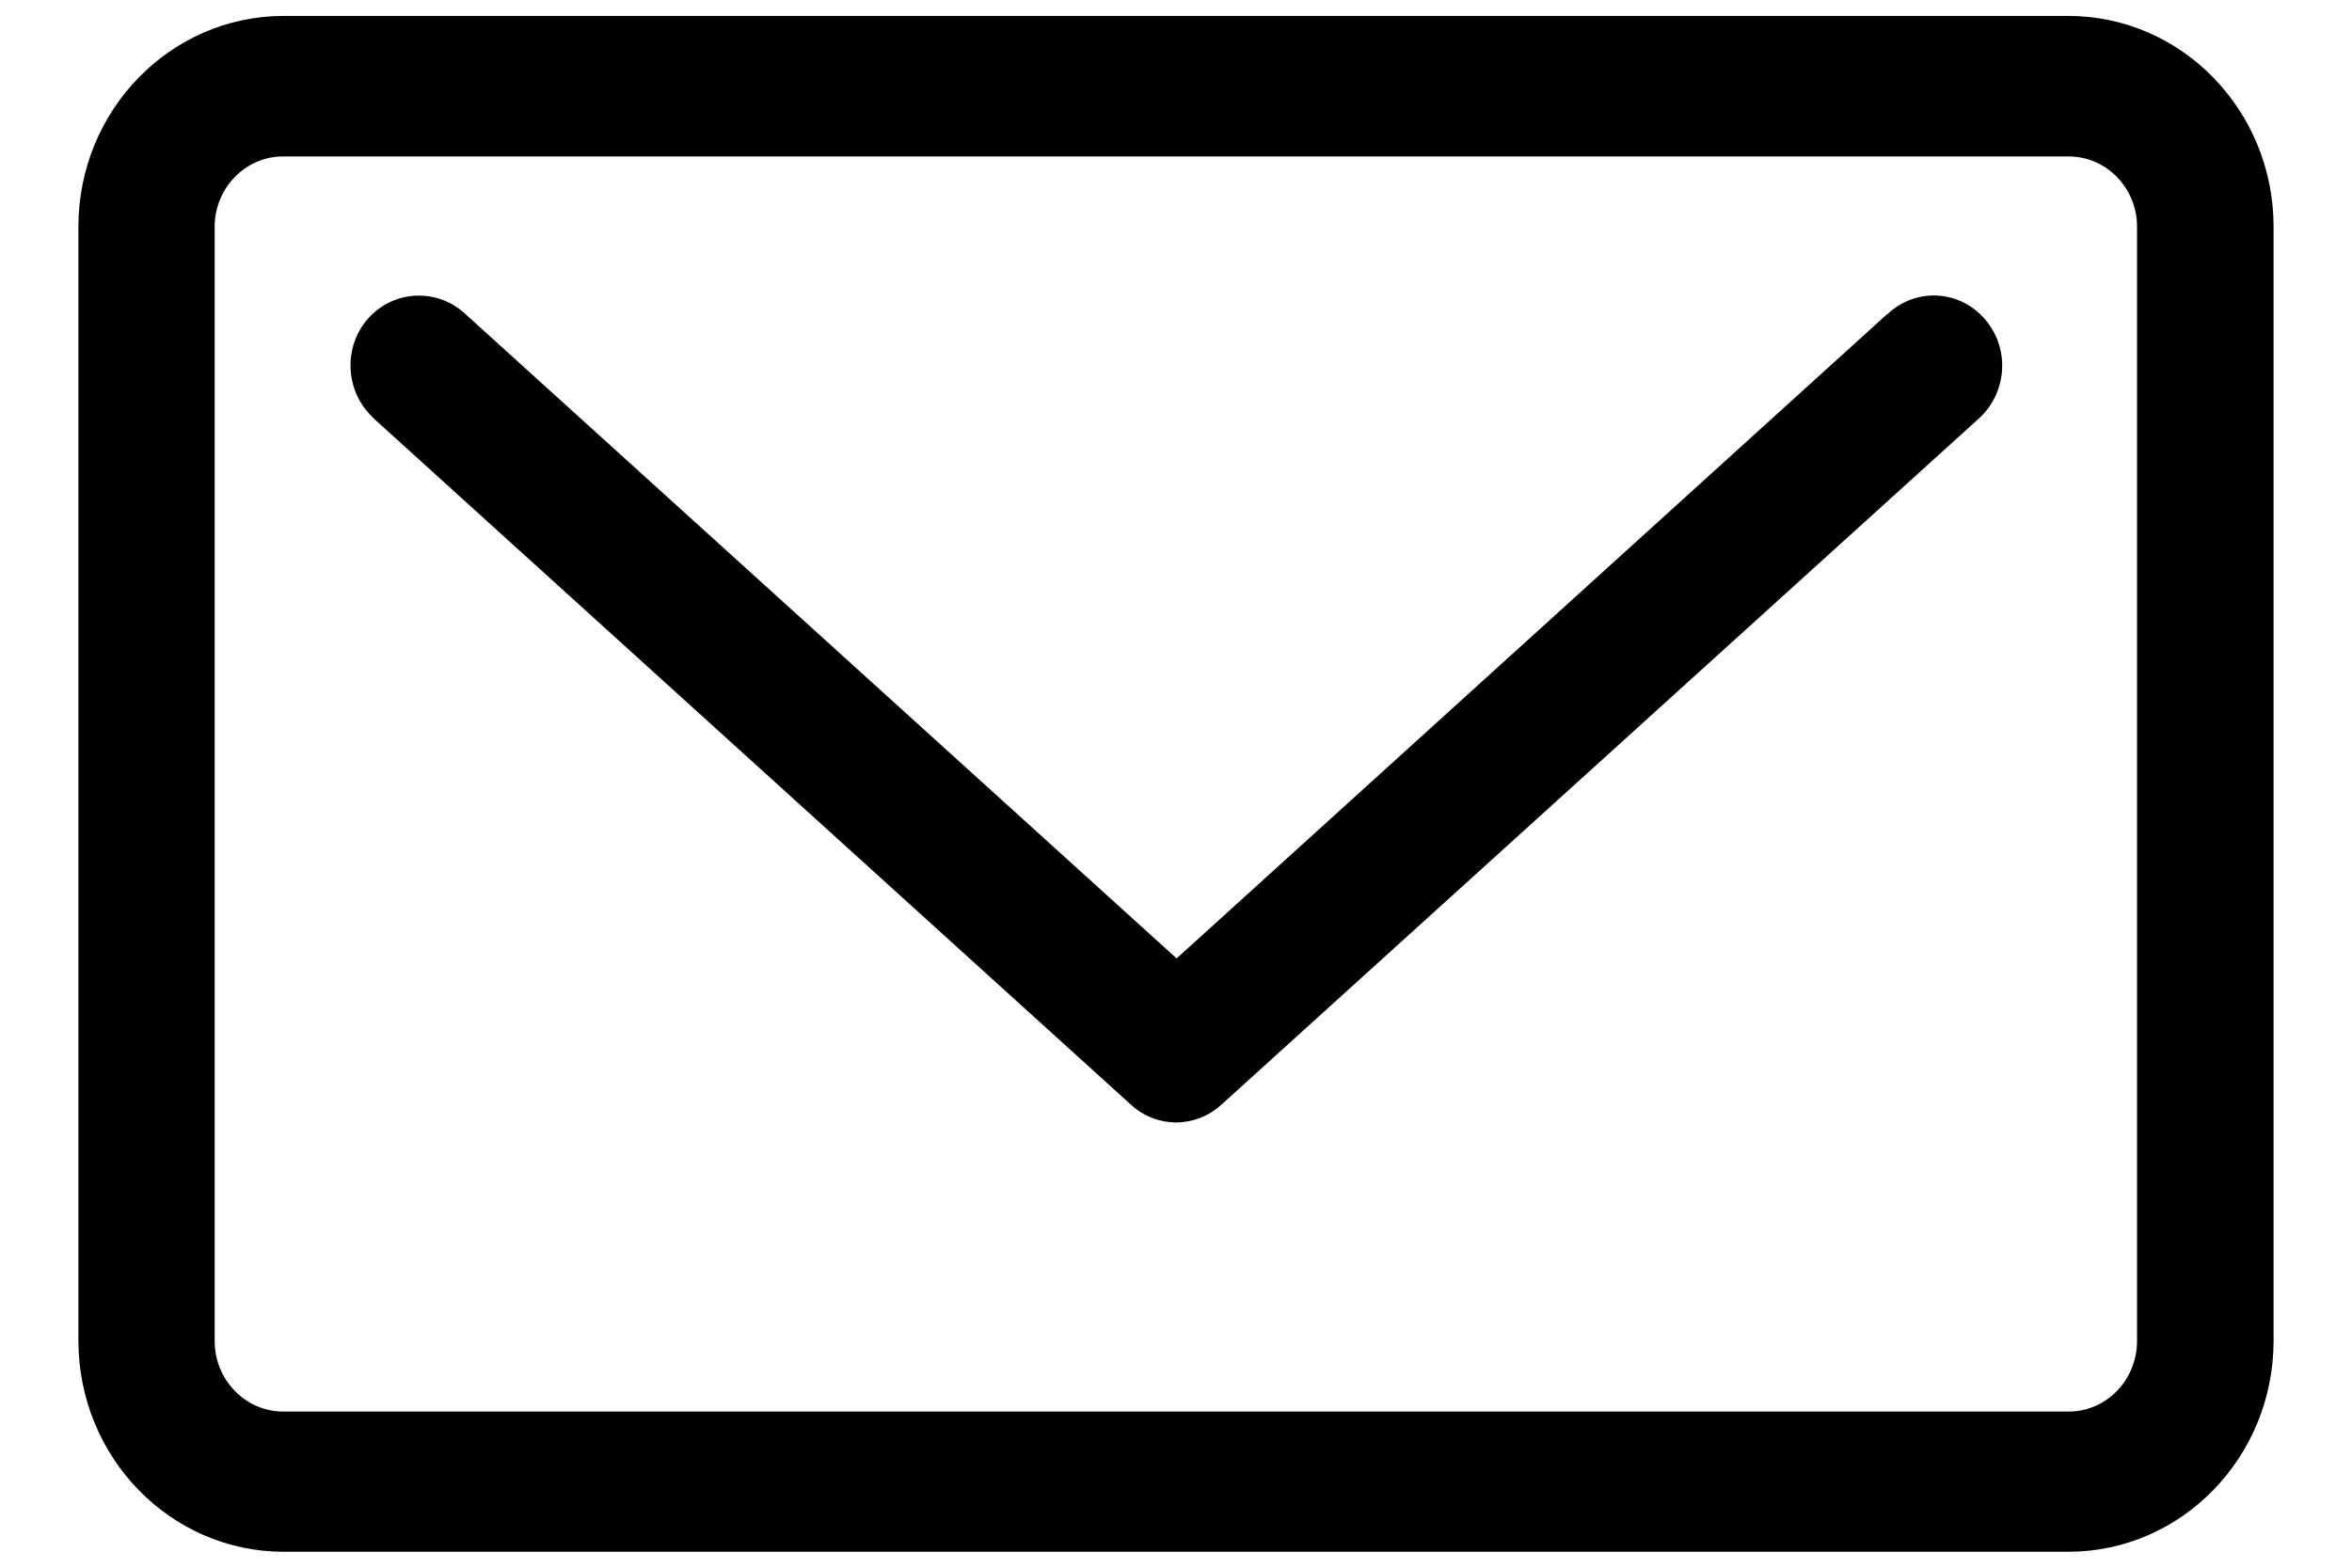
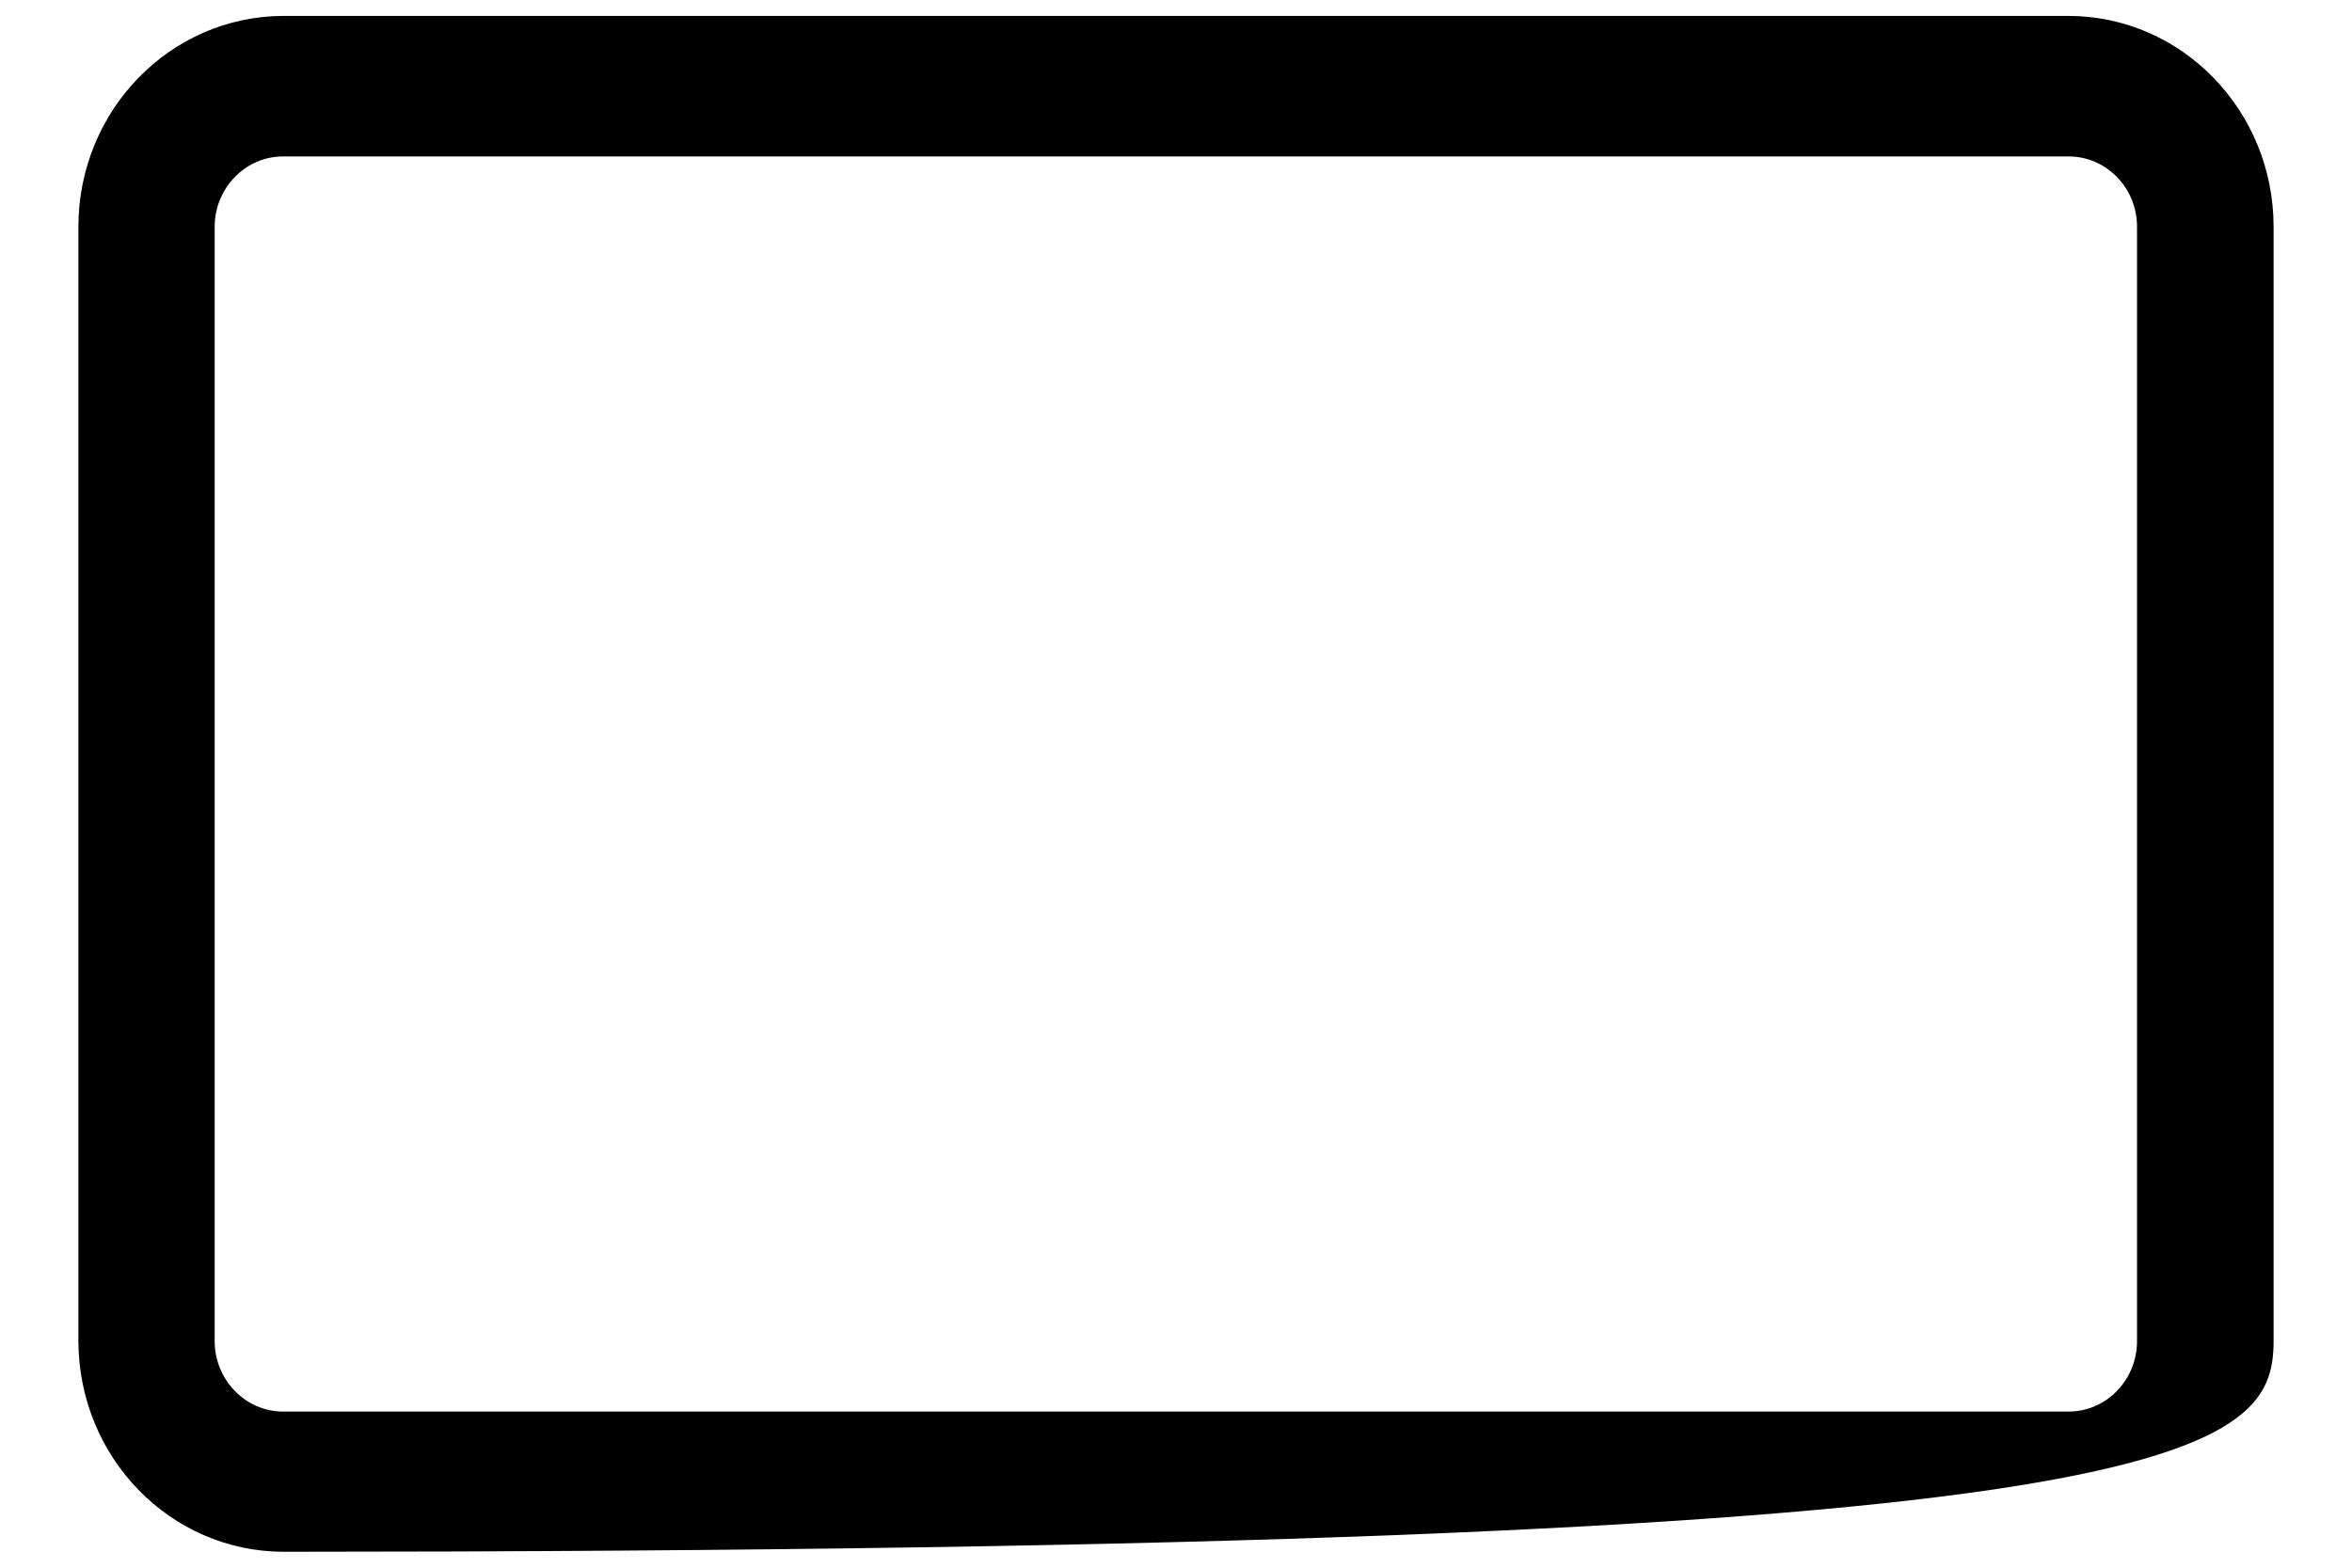
<svg xmlns="http://www.w3.org/2000/svg" width="30px" height="20px" viewBox="0 0 28 20" version="1.1">
  <g id="surface1">
-     <path style=" stroke:none;fill-rule:nonzero;fill:rgb(0%,0%,0%);fill-opacity:1;" d="M 23.07 4.008 L 14.008 12.227 L 4.938 4.008 C 4.586 3.676 4.031 3.695 3.703 4.055 C 3.375 4.414 3.398 4.984 3.75 5.32 C 3.762 5.332 3.77 5.344 3.785 5.355 L 13.426 14.094 C 13.754 14.395 14.246 14.395 14.578 14.094 L 24.223 5.355 C 24.594 5.035 24.645 4.473 24.336 4.094 C 24.027 3.711 23.477 3.66 23.105 3.98 C 23.094 3.988 23.086 4 23.07 4.012 Z M 23.07 4.008 " />
-     <path style=" stroke:none;fill-rule:nonzero;fill:rgb(0%,0%,0%);fill-opacity:1;" d="M 25.387 0.203 L 2.613 0.203 C 1.172 0.207 0.004 1.406 0 2.887 L 0 17.109 C 0.004 18.594 1.172 19.793 2.613 19.797 L 25.387 19.797 C 26.828 19.793 27.996 18.594 28 17.109 L 28 2.887 C 27.996 1.406 26.828 0.207 25.387 0.203 Z M 26.258 17.109 C 26.258 17.605 25.867 18.008 25.387 18.008 L 2.609 18.008 C 2.133 18.008 1.738 17.605 1.738 17.109 L 1.738 2.887 C 1.742 2.395 2.133 1.996 2.609 1.996 L 25.387 1.996 C 25.867 1.996 26.258 2.398 26.258 2.891 Z M 26.258 17.109 " />
+     <path style=" stroke:none;fill-rule:nonzero;fill:rgb(0%,0%,0%);fill-opacity:1;" d="M 25.387 0.203 L 2.613 0.203 C 1.172 0.207 0.004 1.406 0 2.887 L 0 17.109 C 0.004 18.594 1.172 19.793 2.613 19.797 C 26.828 19.793 27.996 18.594 28 17.109 L 28 2.887 C 27.996 1.406 26.828 0.207 25.387 0.203 Z M 26.258 17.109 C 26.258 17.605 25.867 18.008 25.387 18.008 L 2.609 18.008 C 2.133 18.008 1.738 17.605 1.738 17.109 L 1.738 2.887 C 1.742 2.395 2.133 1.996 2.609 1.996 L 25.387 1.996 C 25.867 1.996 26.258 2.398 26.258 2.891 Z M 26.258 17.109 " />
  </g>
</svg>